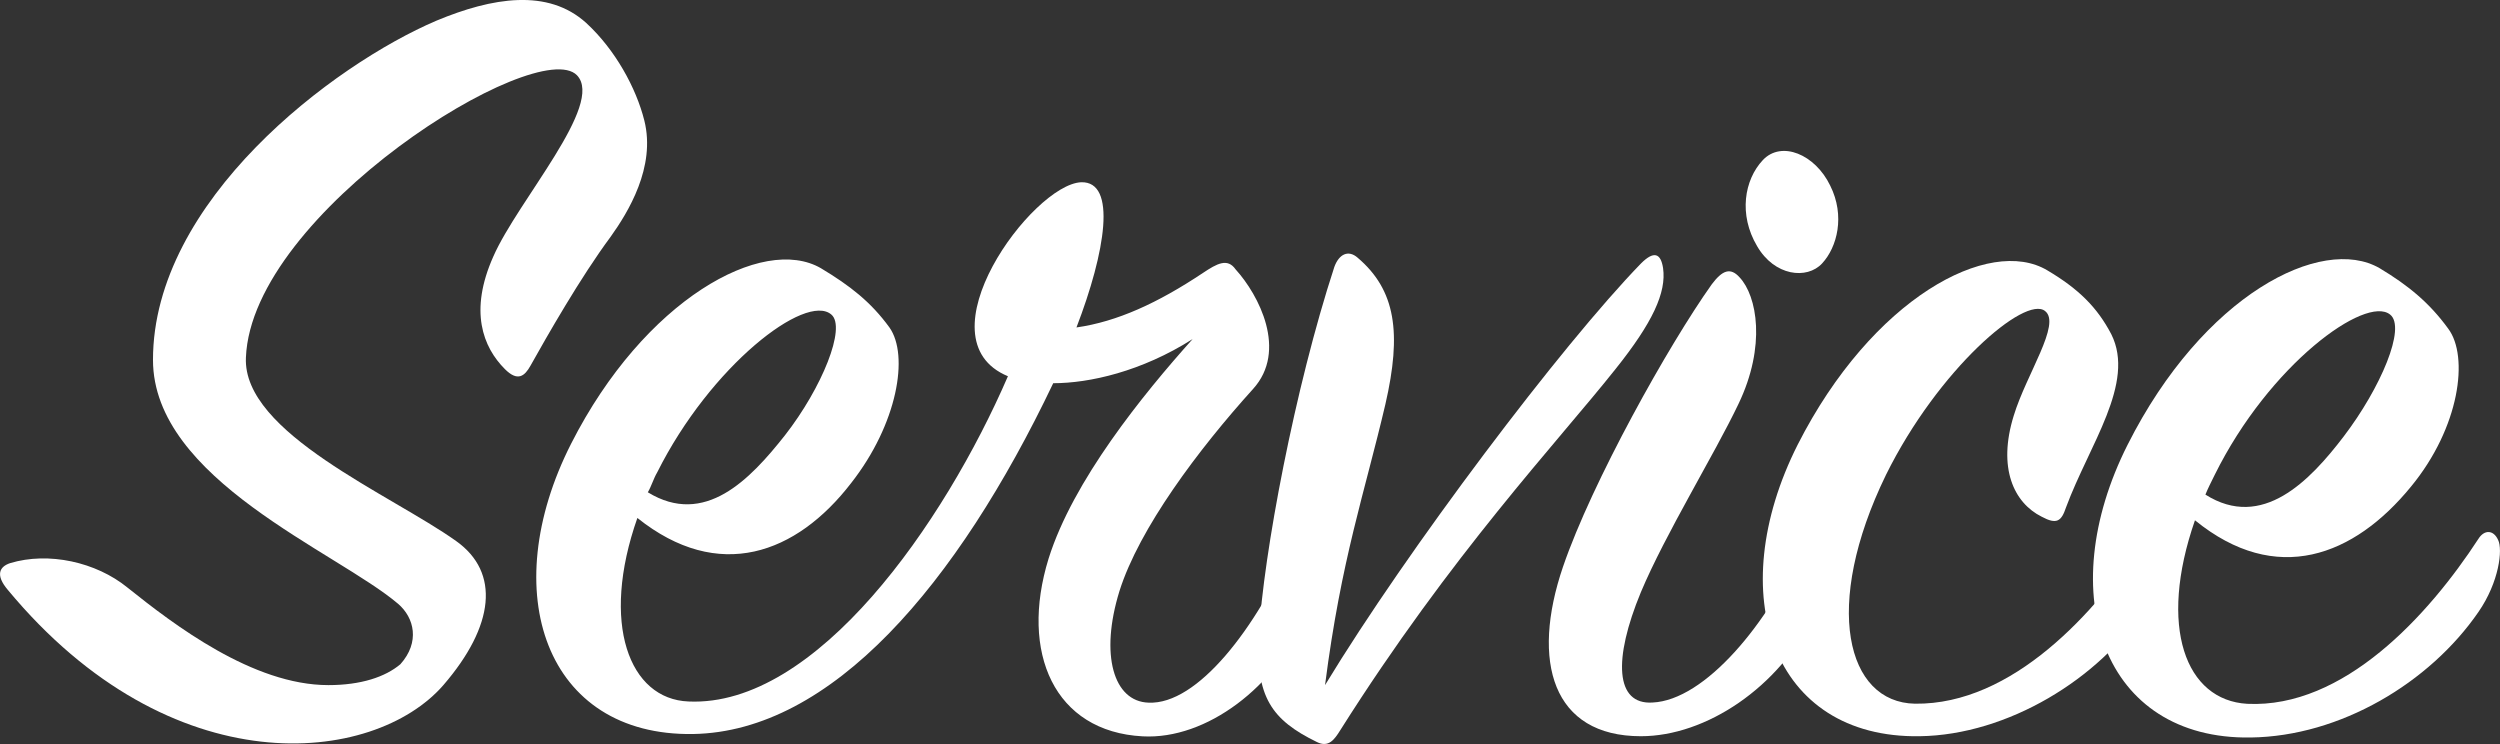
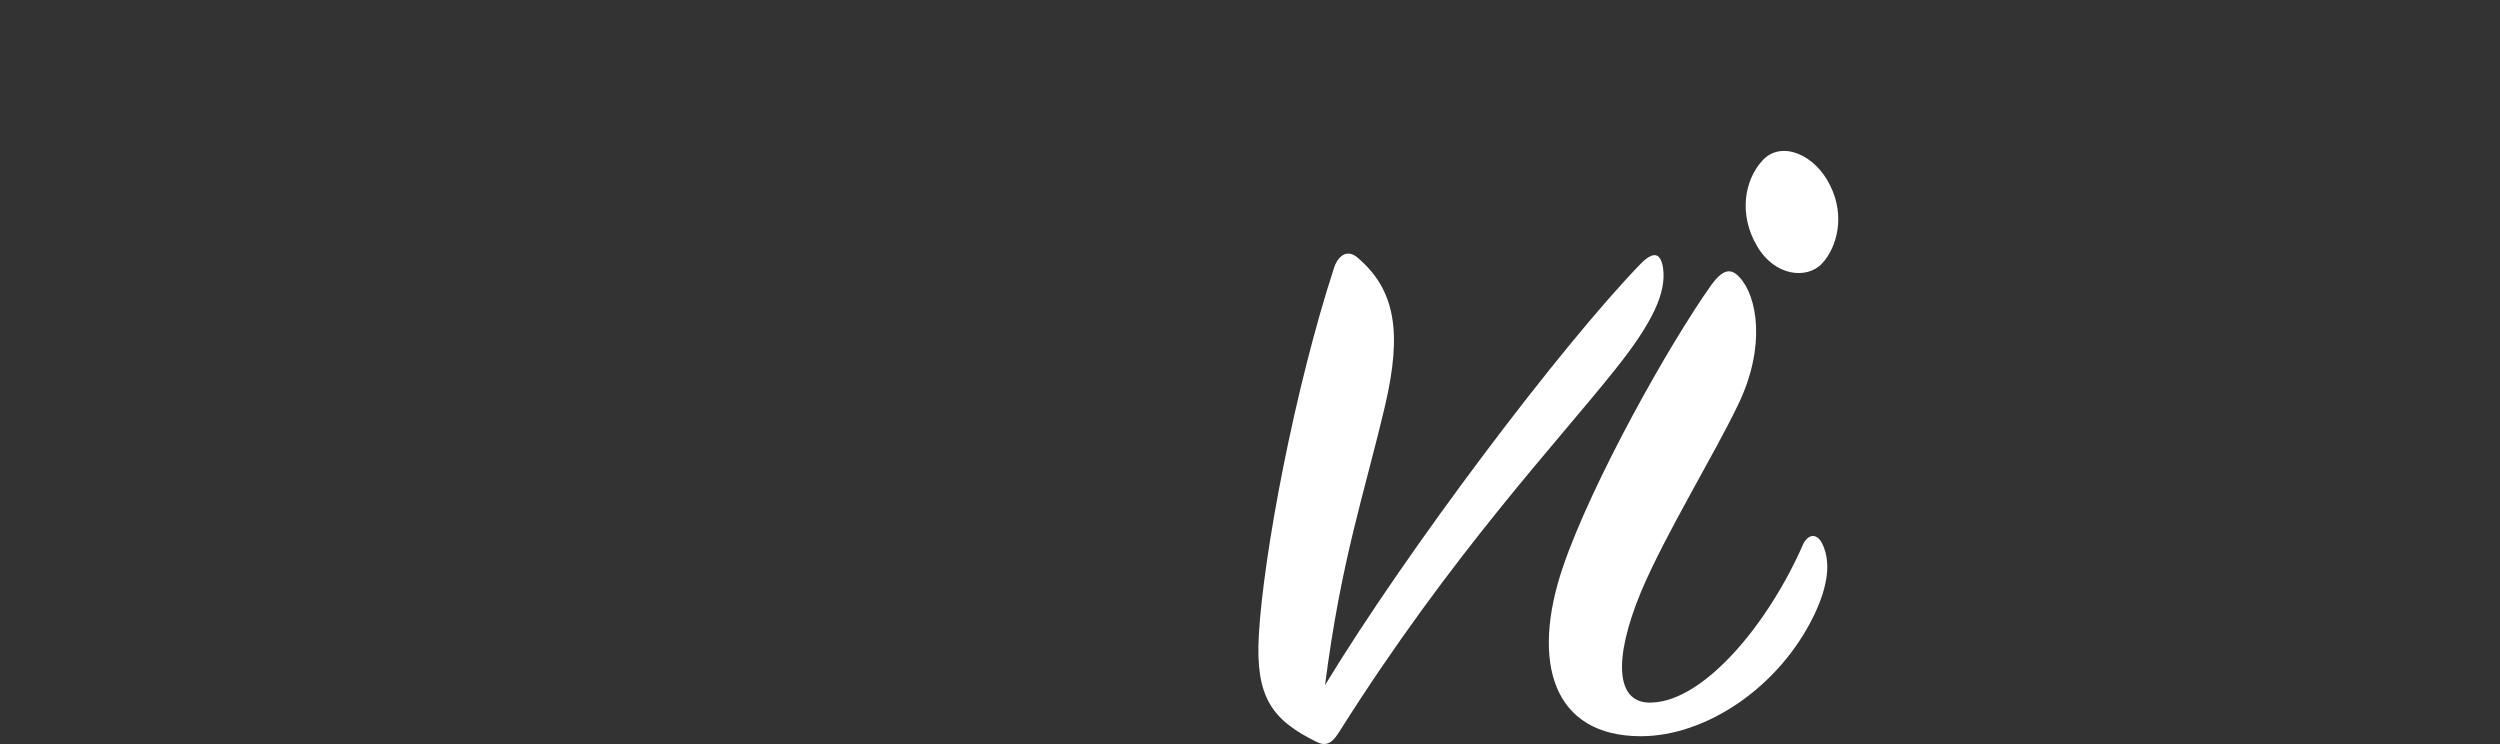
<svg xmlns="http://www.w3.org/2000/svg" id="_レイヤー_1" data-name="レイヤー_1" viewBox="0 0 215.22 64.05">
  <rect x="0" y="0" width="215.22" height="64.05" fill="#333333" stroke="none" />
  <defs>
    <style>
      .cls-1 {
        fill: #fff;
      }
    </style>
  </defs>
-   <path class="cls-1" d="M10.97,50.58c4,3.2,10.8,8.4,17.3,8.4,2.8,0,4.9-.7,6.2-1.8,1.7-1.9,1.2-4-.2-5.2-5.3-4.5-21.1-10.7-21.1-21,0-13.7,15.5-25.4,24.4-29.2,4.8-2,9.6-2.8,12.9.2,2.5,2.3,4.3,5.6,5,8.4,1,4-1.4,7.9-2.9,10-2.6,3.5-5.5,8.6-6.9,11.1-.5.9-1.1,1.4-2.2.3-1.9-1.9-3.1-5-1-9.7,2.1-4.8,9.6-13.1,7.2-15.6-3.4-3.5-28,11.8-28.5,24.3-.3,6.5,12.5,11.8,18.1,15.8,3.8,2.7,3.3,7.3-1.1,12.4-6,6.9-23.4,8.8-37.5-8.2-1.1-1.3-.7-2,.2-2.3,3.3-1,7.4-.1,10.1,2.1Z" />
-   <path class="cls-1" d="M98.37,63.39c-7.6-.4-10.6-7.2-8.1-15.3,2.1-6.7,8.1-14.1,12.4-18.9-4.4,2.8-8.9,3.8-12,3.8-8.3,17.4-19.1,30-31,30.2-12.7.2-17-12.2-10.5-25,6.3-12.4,16.5-18,21.5-15.1,2.5,1.5,4.3,2.9,5.9,5.1,1.7,2.4.7,8.3-3.3,13.4-4.7,6.1-11.4,8.6-18.4,3-3.2,9.1-.7,15.6,4.4,15.8,11,.5,22-15.3,27.5-28-7.7-3.2,2.1-16.5,6.3-16.7,3.1-.1,2.1,6-.4,12.5,3.5-.5,7-2.1,10.9-4.7,1.2-.8,2.1-1.3,2.8-.3,2,2.2,4.5,7,1.5,10.3-4.7,5.2-9.8,12-11.5,17.4-1.7,5.5-.5,9.5,2.5,9.6,4.2.2,9.3-6.4,12.5-13.8.4-.8,1.1-1,1.5-.1.5,1.1.7,3.7-.5,6.5-2.5,6-8.5,10.6-14,10.3ZM67.57,37.48c3.2-4.1,5.3-9.3,4-10.4-2.2-1.9-10.4,4.4-15,13.6-.3.5-.5,1.2-.8,1.7,4.9,3,8.8-1.1,11.8-4.9Z" />
  <path class="cls-1" d="M141.27,22.68c1.1-1.1,1.7-.9,1.9.4.3,2.1-.9,4.7-4.1,8.7-5,6.3-14.1,15.9-23.7,31.1-.5.8-1,1.5-2,1-3.9-1.9-5.3-3.9-5-9.2.4-7,3.1-21.3,6.5-31.7.4-1.1,1.2-1.5,2-.8,3.3,2.8,3.8,6.5,2.4,12.6-1.8,7.7-3.8,13.3-5.2,24.2,7.1-11.7,20.4-29.3,27.2-36.3Z" />
  <path class="cls-1" d="M134.56,48.78c2.5-7.3,9.1-19.1,12.8-24.3.9-1.2,1.6-1.5,2.4-.6,1.5,1.6,2.3,5.9-.1,10.9-2.1,4.4-6.3,11.2-8.4,16.2-2.4,5.8-2.2,9.7,1,9.5,4.5-.2,10-6.8,13-13.7.5-.9,1.2-.8,1.6,0,.8,1.6.5,3.7-.7,6.2-3,6.2-9.3,10.4-14.9,10.4-7.6,0-9.5-6.4-6.7-14.6ZM156.86,22.68c-1.3,1.4-4.1,1.1-5.6-1.5-1.6-2.7-1.1-5.7.5-7.4,1.6-1.7,4.5-.5,5.8,2.2,1.3,2.6.6,5.3-.7,6.7Z" />
-   <path class="cls-1" d="M181.76,28.78c2.1,4.2-1.9,9.5-3.9,14.9-.4,1.2-.8,1.5-2.1.8-2.4-1.2-3.8-4.2-2.4-8.7,1.1-3.6,4.1-7.9,2.7-9-1.7-1.4-9.2,5-13.7,14.1-5.5,11.3-3.4,19.6,2.5,19.7,8.4.1,15.6-7.9,19.7-14.2.5-.8,1.4-.9,1.8.1.3.8-.1,3.3-1.8,6-3.8,5.9-11.7,10.8-19.3,10.9-12.7.2-17-12.2-10.5-25.1,6.4-12.6,16.5-18,21.5-15,2.7,1.6,4.3,3.2,5.5,5.5Z" />
-   <path class="cls-1" d="M193.46,60.59c8.3.4,15.6-7.6,19.9-14.2.5-.8,1.3-.8,1.7.1.4.8.1,3.6-1.7,6.2-4.2,6.1-11.9,10.7-19.6,10.8-12.7.2-17.1-12.3-10.6-25.2,6.5-12.9,16.7-18.1,21.7-15.2,2.5,1.5,4.3,3,5.9,5.2,1.8,2.4,1,8.5-3.2,13.6-4.9,6-11.6,8.6-18.6,2.9-3.2,9.2-.8,15.5,4.5,15.8ZM201.76,37.58c3.2-4.2,5.4-9.4,4-10.5-2.1-1.7-10.4,4.3-15.1,13.8-.3.6-.6,1.2-.8,1.7,4.9,3.1,9-1.2,11.9-5Z" />
</svg>